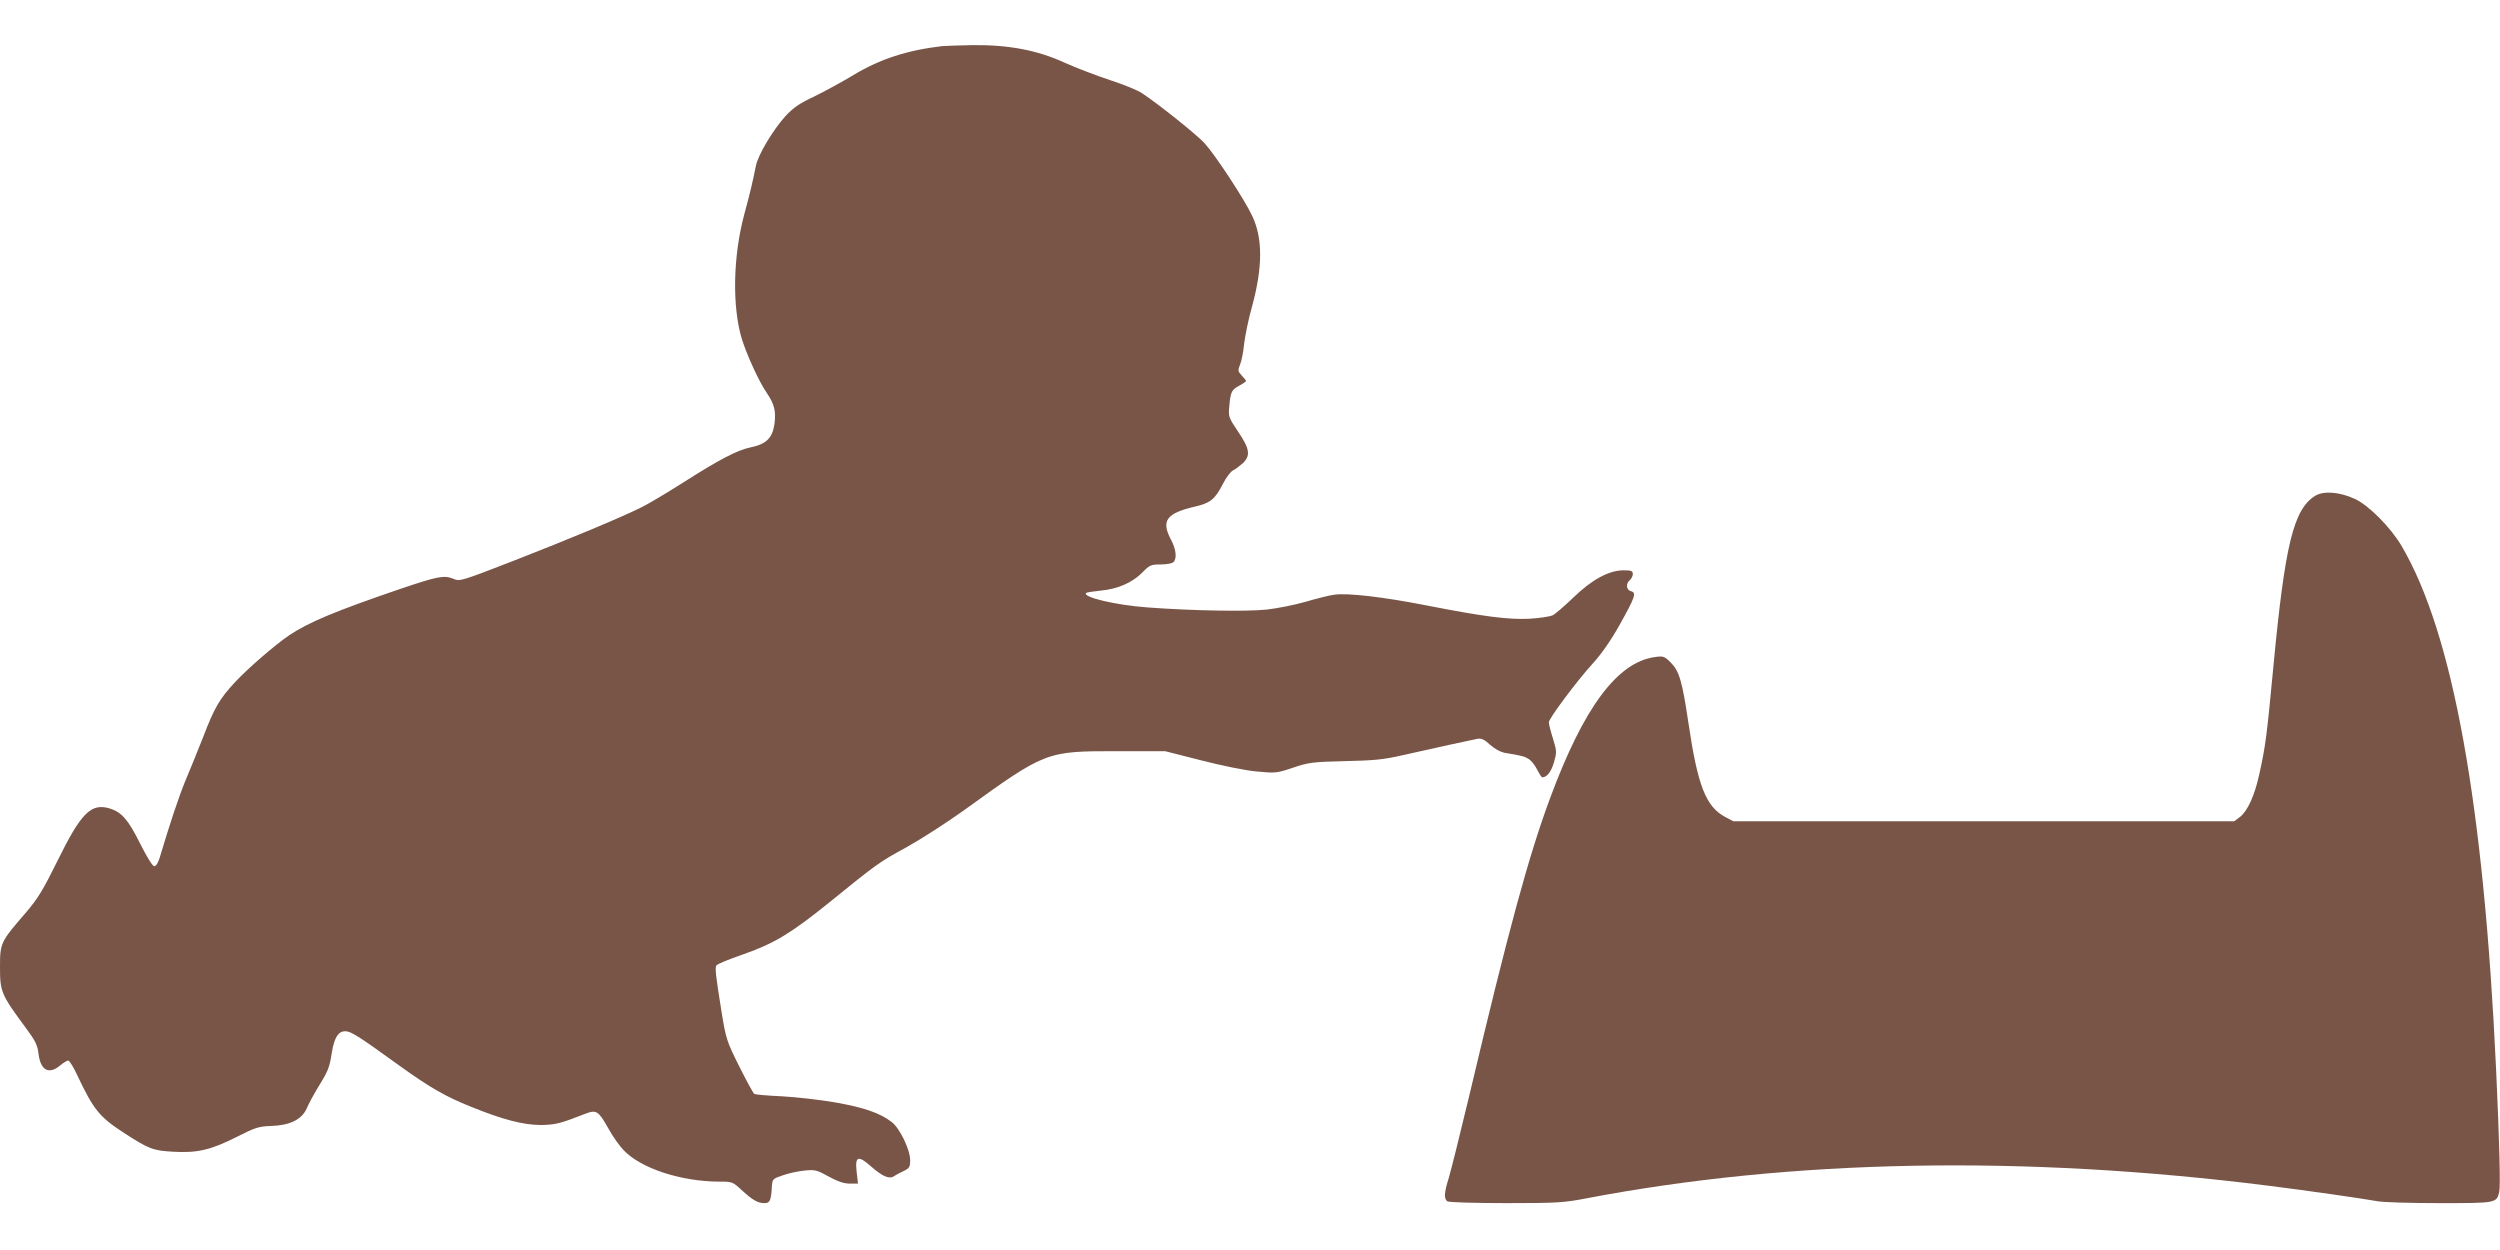
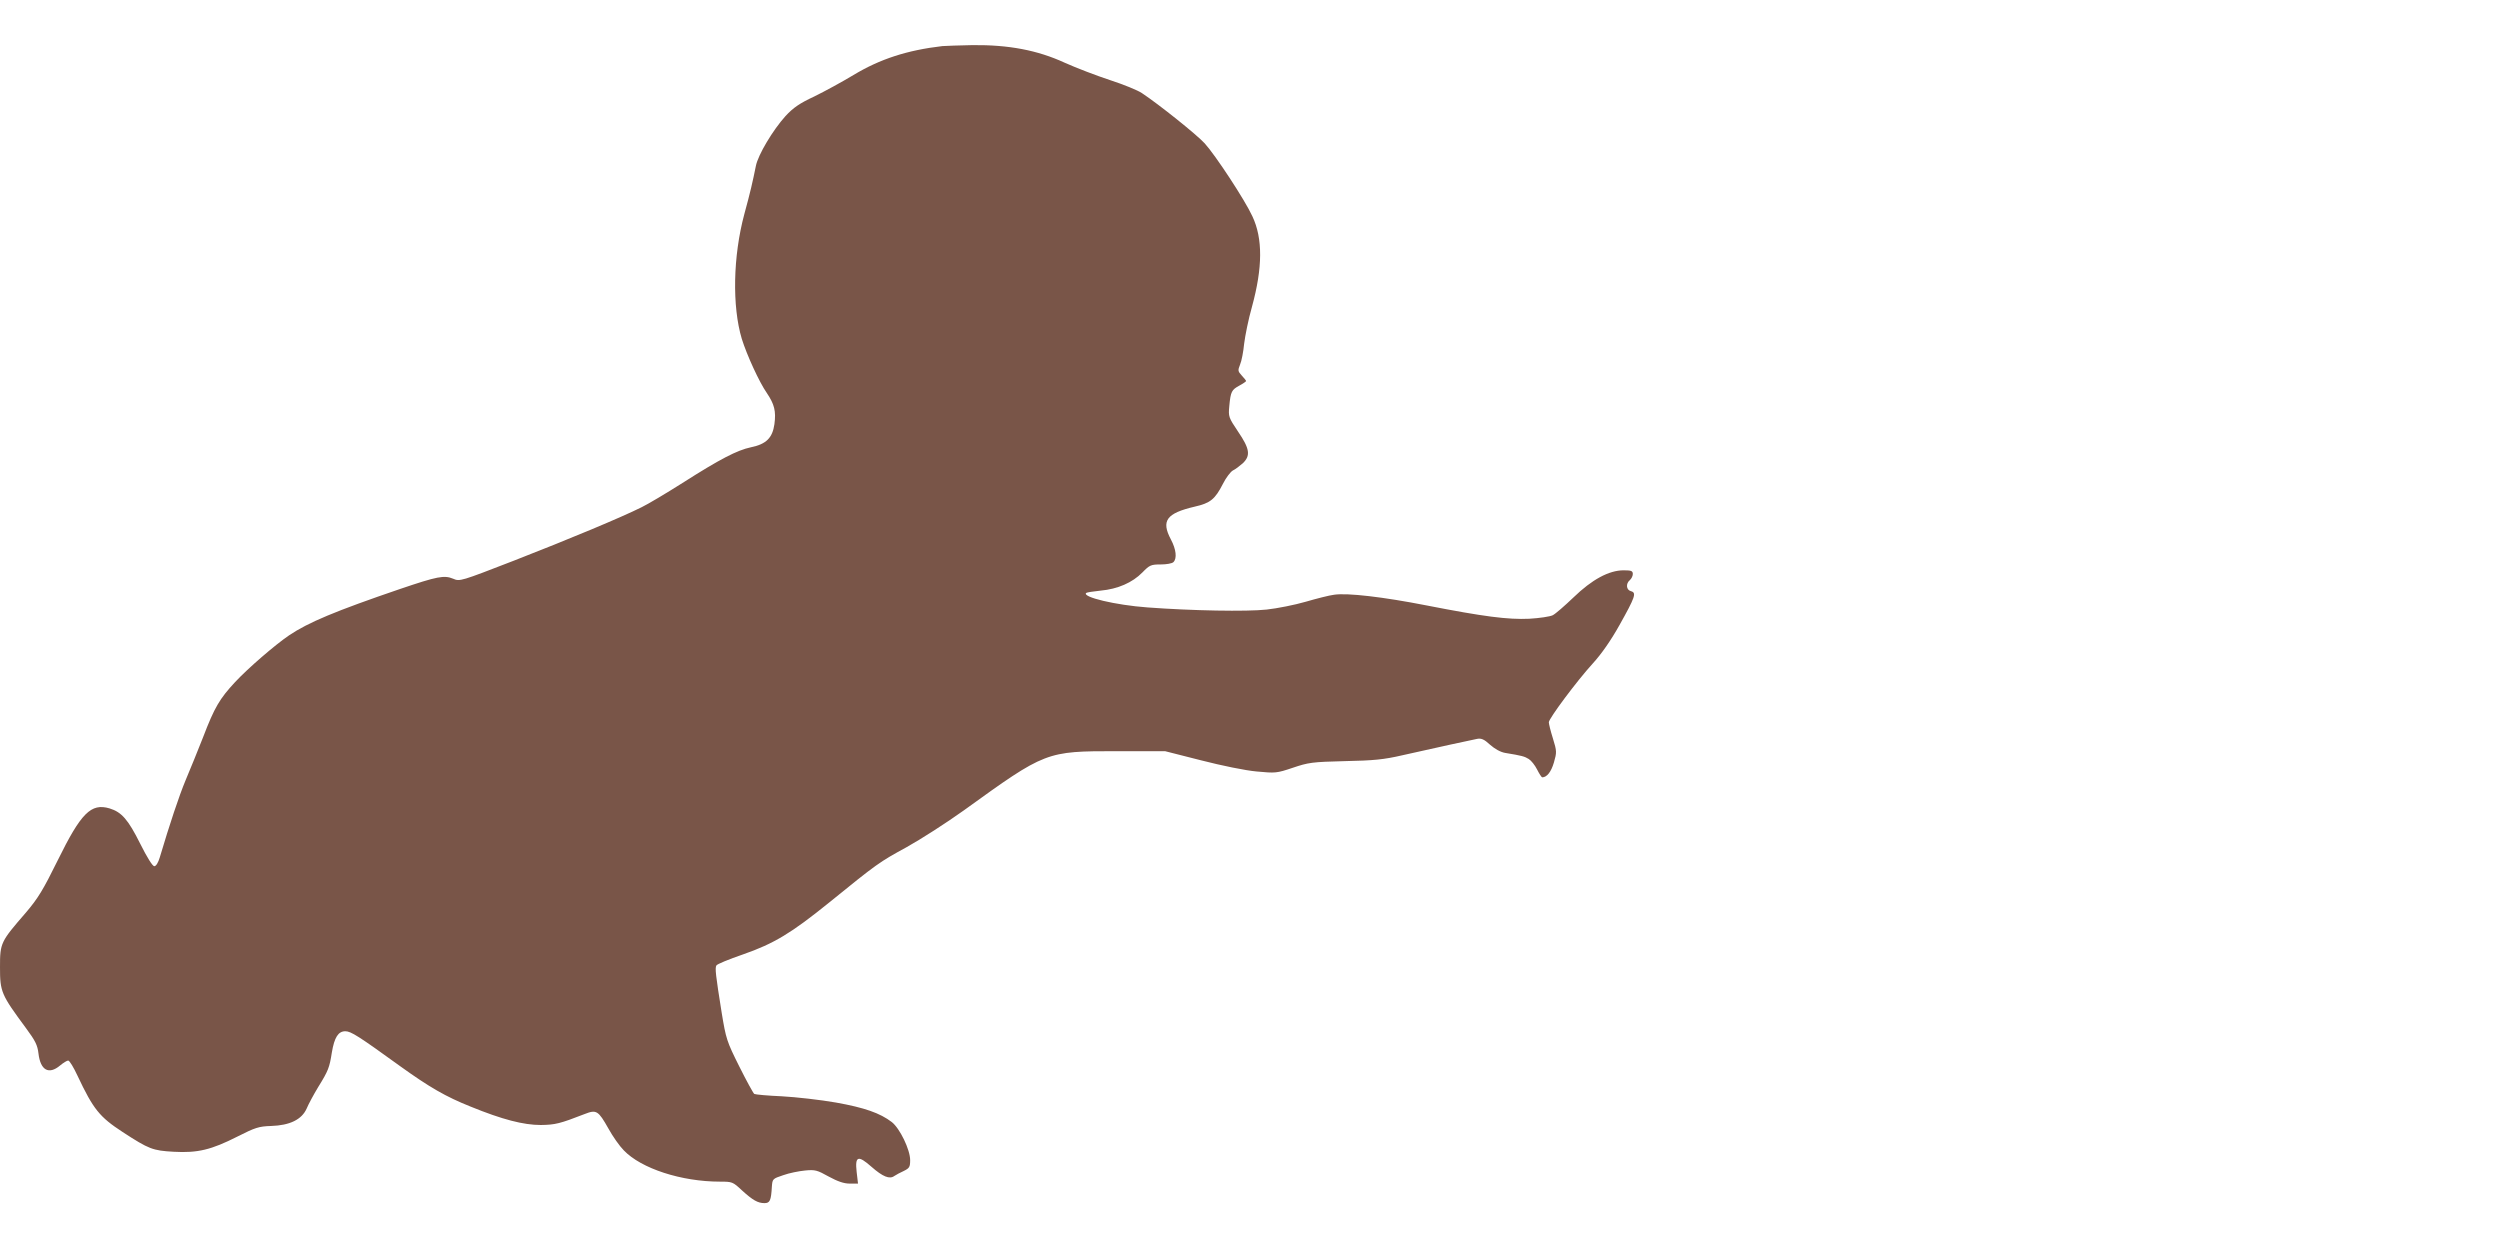
<svg xmlns="http://www.w3.org/2000/svg" version="1.0" width="1280pt" height="640pt" viewBox="0 0 1280 640" preserveAspectRatio="xMidYMid meet">
  <g transform="translate(0,640) scale(0.1,-0.1)" fill="#795548" stroke="none">
    <path d="M4825 6164 c-180 -21 -319 -66 -455 -148 -58 -35 -148 -84 -201 -110 -75 -35 -107 -57 -147 -100 -65 -72 -141 -199 -152 -256 -16 -79 -28 -133 -59 -246 -58 -216 -63 -472 -13 -639 26 -83 89 -221 128 -277 39 -58 48 -93 39 -160 -10 -70 -42 -102 -120 -118 -71 -15 -158 -60 -351 -183 -82 -52 -176 -108 -209 -124 -104 -52 -370 -163 -655 -274 -271 -105 -276 -107 -310 -92 -46 19 -81 12 -270 -52 -334 -114 -472 -172 -570 -238 -72 -49 -210 -168 -277 -240 -78 -84 -105 -129 -163 -281 -26 -66 -66 -165 -89 -219 -35 -84 -82 -226 -133 -397 -8 -27 -19 -45 -28 -45 -9 0 -37 45 -72 115 -62 124 -95 162 -157 181 -95 28 -146 -23 -266 -267 -74 -150 -100 -193 -162 -266 -130 -150 -133 -155 -133 -280 0 -127 6 -140 133 -312 48 -65 59 -87 64 -130 10 -86 53 -110 111 -61 17 14 35 25 41 25 7 0 28 -35 48 -78 81 -172 113 -211 231 -288 135 -88 154 -95 261 -101 123 -7 193 10 327 78 91 46 109 52 172 54 96 3 157 33 182 89 9 22 36 72 59 110 52 84 58 100 70 177 13 78 33 109 69 109 29 0 68 -25 281 -179 149 -107 233 -156 361 -207 162 -66 270 -94 359 -94 74 1 98 7 224 56 61 24 70 18 122 -74 22 -40 57 -90 79 -112 89 -93 295 -160 492 -160 63 0 66 -1 112 -44 56 -51 82 -66 116 -66 28 0 34 13 38 85 3 39 4 40 58 58 30 11 81 21 112 24 51 5 62 2 121 -31 46 -25 78 -36 107 -36 l43 0 -7 60 c-9 81 7 87 76 26 58 -51 93 -65 117 -47 9 6 31 18 49 26 28 14 32 20 32 55 0 54 -53 163 -94 195 -60 46 -140 74 -286 100 -80 14 -204 28 -277 32 -72 3 -136 9 -141 12 -5 3 -40 67 -77 141 -64 128 -68 141 -90 275 -31 194 -35 229 -27 242 4 7 65 32 135 56 161 56 249 110 441 265 249 202 258 208 397 284 74 41 206 126 294 189 420 303 420 303 785 303 l245 0 185 -47 c105 -27 227 -52 284 -57 96 -9 102 -9 185 19 80 27 99 30 266 34 148 3 200 8 295 30 173 39 352 78 383 84 21 4 36 -2 66 -30 25 -22 54 -38 78 -42 86 -14 99 -18 120 -31 13 -8 32 -32 43 -54 11 -22 23 -40 26 -40 24 0 46 28 60 76 15 52 15 58 -5 123 -12 38 -21 75 -21 83 0 19 143 211 225 301 45 49 94 120 137 197 80 143 88 165 59 173 -25 6 -28 39 -6 57 8 7 15 21 15 31 0 16 -8 19 -47 19 -75 0 -162 -47 -257 -139 -45 -43 -92 -84 -106 -91 -14 -7 -68 -15 -120 -18 -110 -5 -233 11 -525 68 -224 44 -406 65 -474 55 -25 -3 -91 -20 -146 -36 -55 -16 -145 -34 -200 -40 -102 -11 -382 -6 -610 11 -164 12 -335 53 -314 74 3 3 36 8 74 12 88 8 163 41 214 93 37 38 44 41 94 41 29 0 58 5 65 12 19 19 14 65 -13 116 -51 96 -23 134 122 168 80 18 104 38 144 116 16 32 39 62 51 69 13 6 35 23 51 37 41 39 36 74 -24 162 -49 73 -50 77 -45 131 7 75 12 83 52 105 19 10 34 21 34 23 0 3 -10 15 -22 28 -20 22 -21 26 -9 56 8 18 17 66 21 107 5 41 22 126 40 189 55 201 56 350 2 464 -38 83 -190 314 -244 373 -41 45 -235 200 -321 257 -22 15 -96 45 -164 67 -67 22 -172 62 -232 89 -139 64 -287 92 -472 90 -68 -1 -137 -4 -154 -5z" />
-     <path d="M11853 3861 c-110 -69 -154 -249 -213 -871 -34 -361 -41 -412 -72 -552 -24 -112 -61 -192 -101 -222 l-28 -21 -1282 0 -1282 0 -42 22 c-99 53 -141 161 -188 480 -32 215 -47 267 -91 311 -32 32 -38 34 -80 28 -193 -26 -365 -257 -537 -721 -110 -296 -214 -678 -412 -1515 -48 -201 -96 -394 -107 -430 -24 -76 -26 -109 -7 -121 8 -5 142 -9 299 -9 263 0 296 2 415 25 1051 200 2237 222 3490 64 193 -24 485 -66 556 -79 29 -6 172 -10 320 -10 291 0 291 0 305 57 7 28 1 262 -16 628 -63 1358 -221 2232 -484 2680 -57 96 -168 208 -240 241 -78 36 -161 42 -203 15z" />
  </g>
</svg>